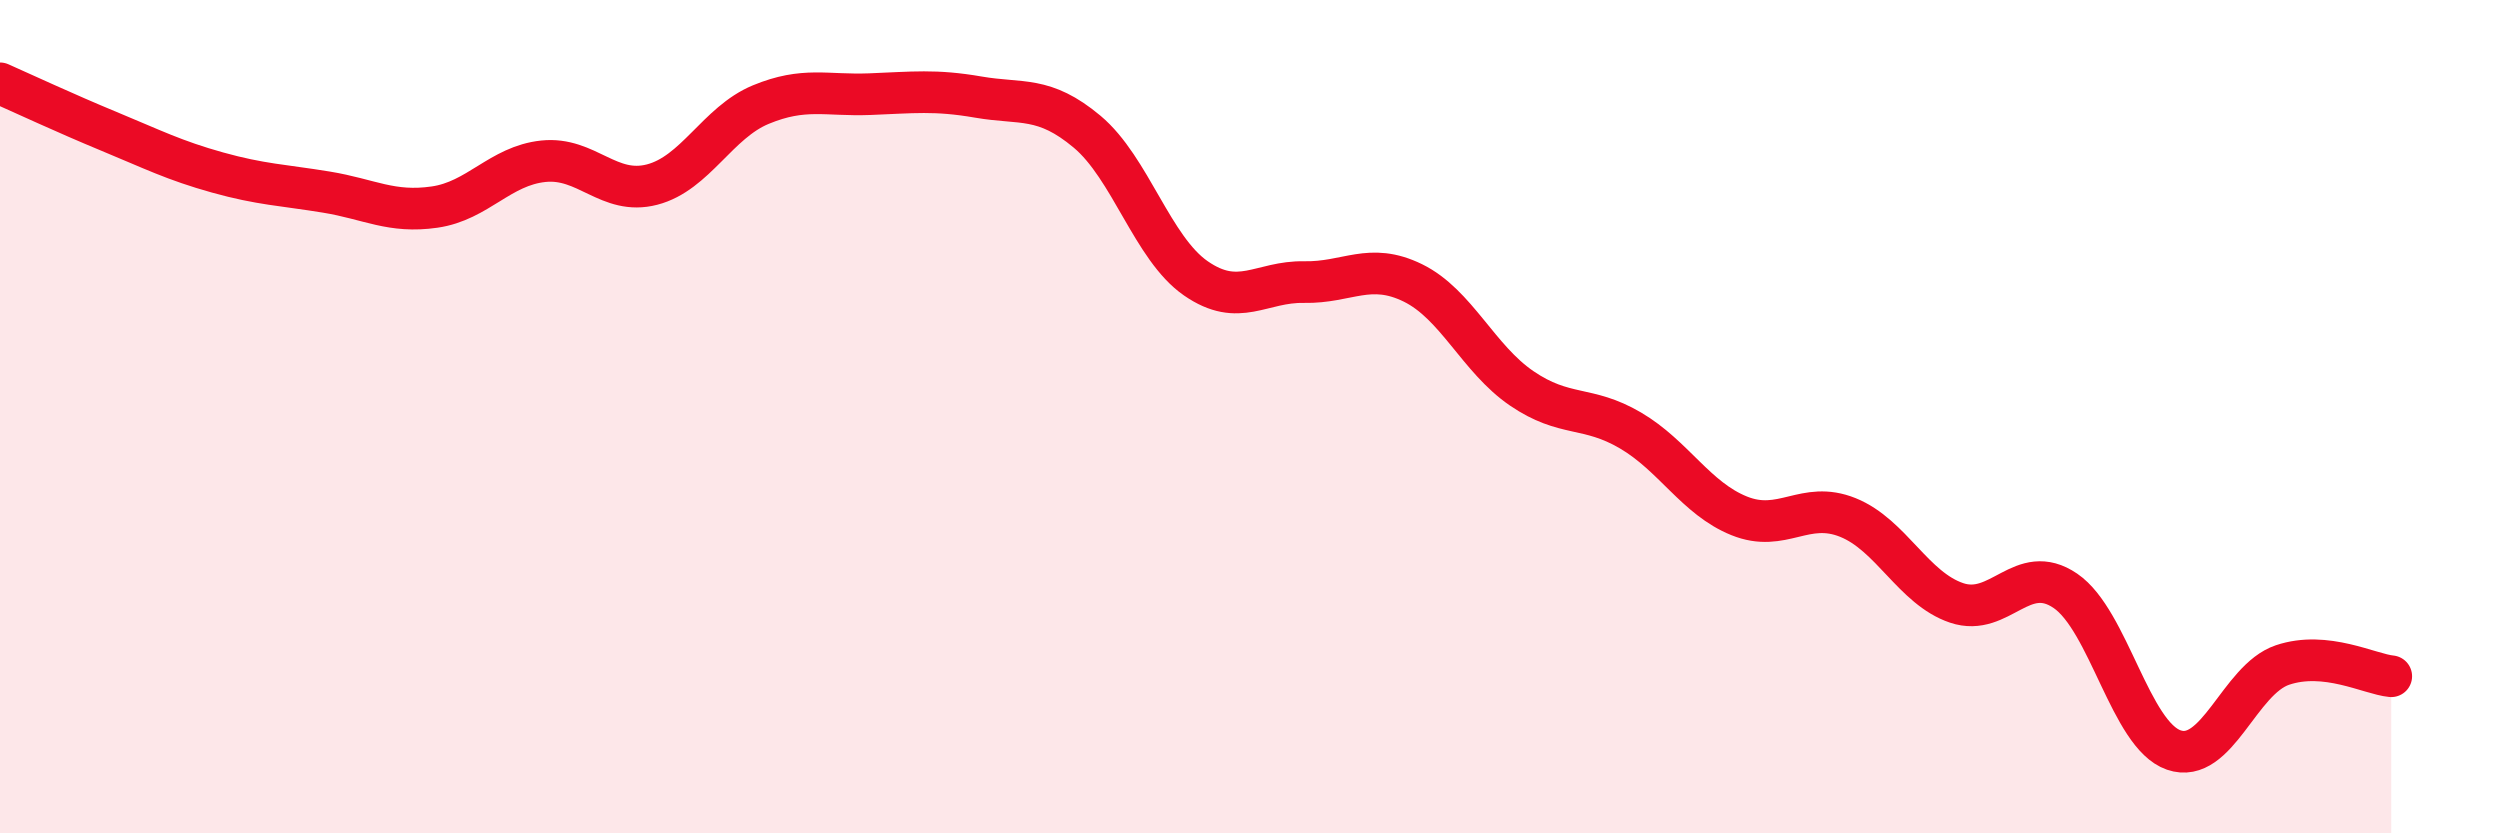
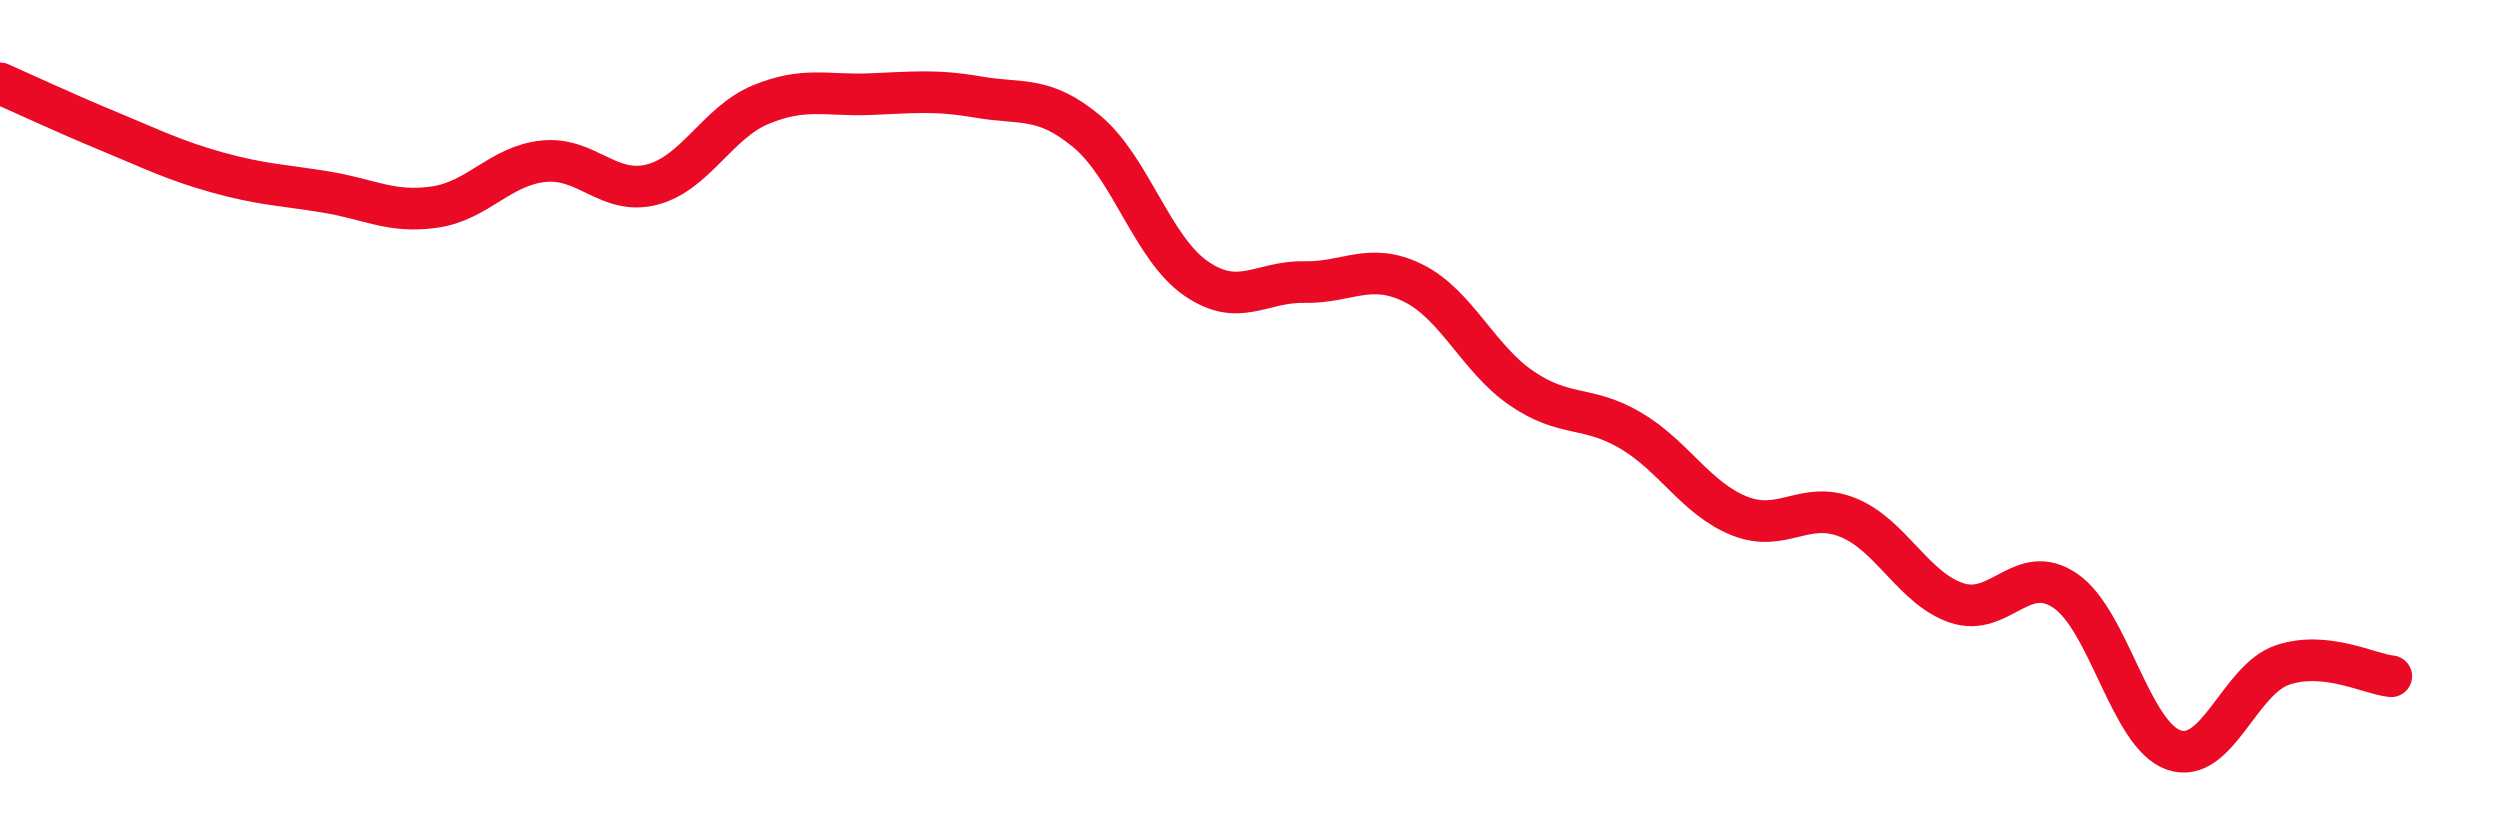
<svg xmlns="http://www.w3.org/2000/svg" width="60" height="20" viewBox="0 0 60 20">
-   <path d="M 0,2 C 0.52,2.23 1.57,2.72 2.61,3.15 C 3.65,3.58 4.18,3.85 5.22,4.14 C 6.26,4.43 6.79,4.44 7.83,4.61 C 8.87,4.78 9.39,5.12 10.43,4.97 C 11.47,4.82 12,3.98 13.04,3.87 C 14.08,3.76 14.61,4.7 15.65,4.43 C 16.69,4.16 17.22,2.94 18.26,2.51 C 19.3,2.08 19.83,2.3 20.87,2.26 C 21.91,2.22 22.44,2.15 23.48,2.33 C 24.52,2.51 25.05,2.29 26.09,3.16 C 27.13,4.03 27.66,5.96 28.7,6.68 C 29.74,7.4 30.26,6.75 31.3,6.77 C 32.34,6.79 32.87,6.28 33.91,6.79 C 34.95,7.3 35.48,8.61 36.52,9.32 C 37.56,10.03 38.09,9.72 39.13,10.33 C 40.17,10.94 40.7,11.96 41.74,12.38 C 42.78,12.8 43.31,12 44.35,12.42 C 45.39,12.84 45.92,14.12 46.96,14.47 C 48,14.82 48.53,13.47 49.57,14.18 C 50.61,14.89 51.13,17.64 52.17,18 C 53.21,18.36 53.74,16.31 54.78,15.96 C 55.82,15.61 56.87,16.18 57.39,16.23L57.39 20L0 20Z" fill="#EB0A25" opacity="0.1" stroke-linecap="round" stroke-linejoin="round" />
  <path d="M 0,2 C 0.52,2.23 1.57,2.72 2.61,3.15 C 3.65,3.58 4.18,3.85 5.22,4.14 C 6.26,4.43 6.79,4.44 7.83,4.61 C 8.87,4.78 9.39,5.12 10.43,4.97 C 11.47,4.82 12,3.98 13.04,3.87 C 14.08,3.76 14.61,4.7 15.65,4.43 C 16.69,4.16 17.22,2.94 18.26,2.51 C 19.3,2.08 19.83,2.3 20.87,2.26 C 21.91,2.22 22.44,2.15 23.48,2.33 C 24.52,2.51 25.05,2.29 26.09,3.16 C 27.13,4.03 27.66,5.96 28.7,6.68 C 29.74,7.4 30.26,6.75 31.3,6.77 C 32.34,6.79 32.87,6.28 33.91,6.79 C 34.95,7.3 35.48,8.61 36.52,9.32 C 37.56,10.03 38.09,9.72 39.13,10.33 C 40.17,10.94 40.7,11.96 41.74,12.38 C 42.78,12.8 43.31,12 44.35,12.42 C 45.39,12.84 45.92,14.12 46.96,14.47 C 48,14.82 48.53,13.47 49.57,14.18 C 50.61,14.89 51.13,17.64 52.17,18 C 53.21,18.36 53.74,16.31 54.78,15.96 C 55.82,15.61 56.87,16.18 57.39,16.23" stroke="#EB0A25" stroke-width="1" fill="none" stroke-linecap="round" stroke-linejoin="round" />
</svg>